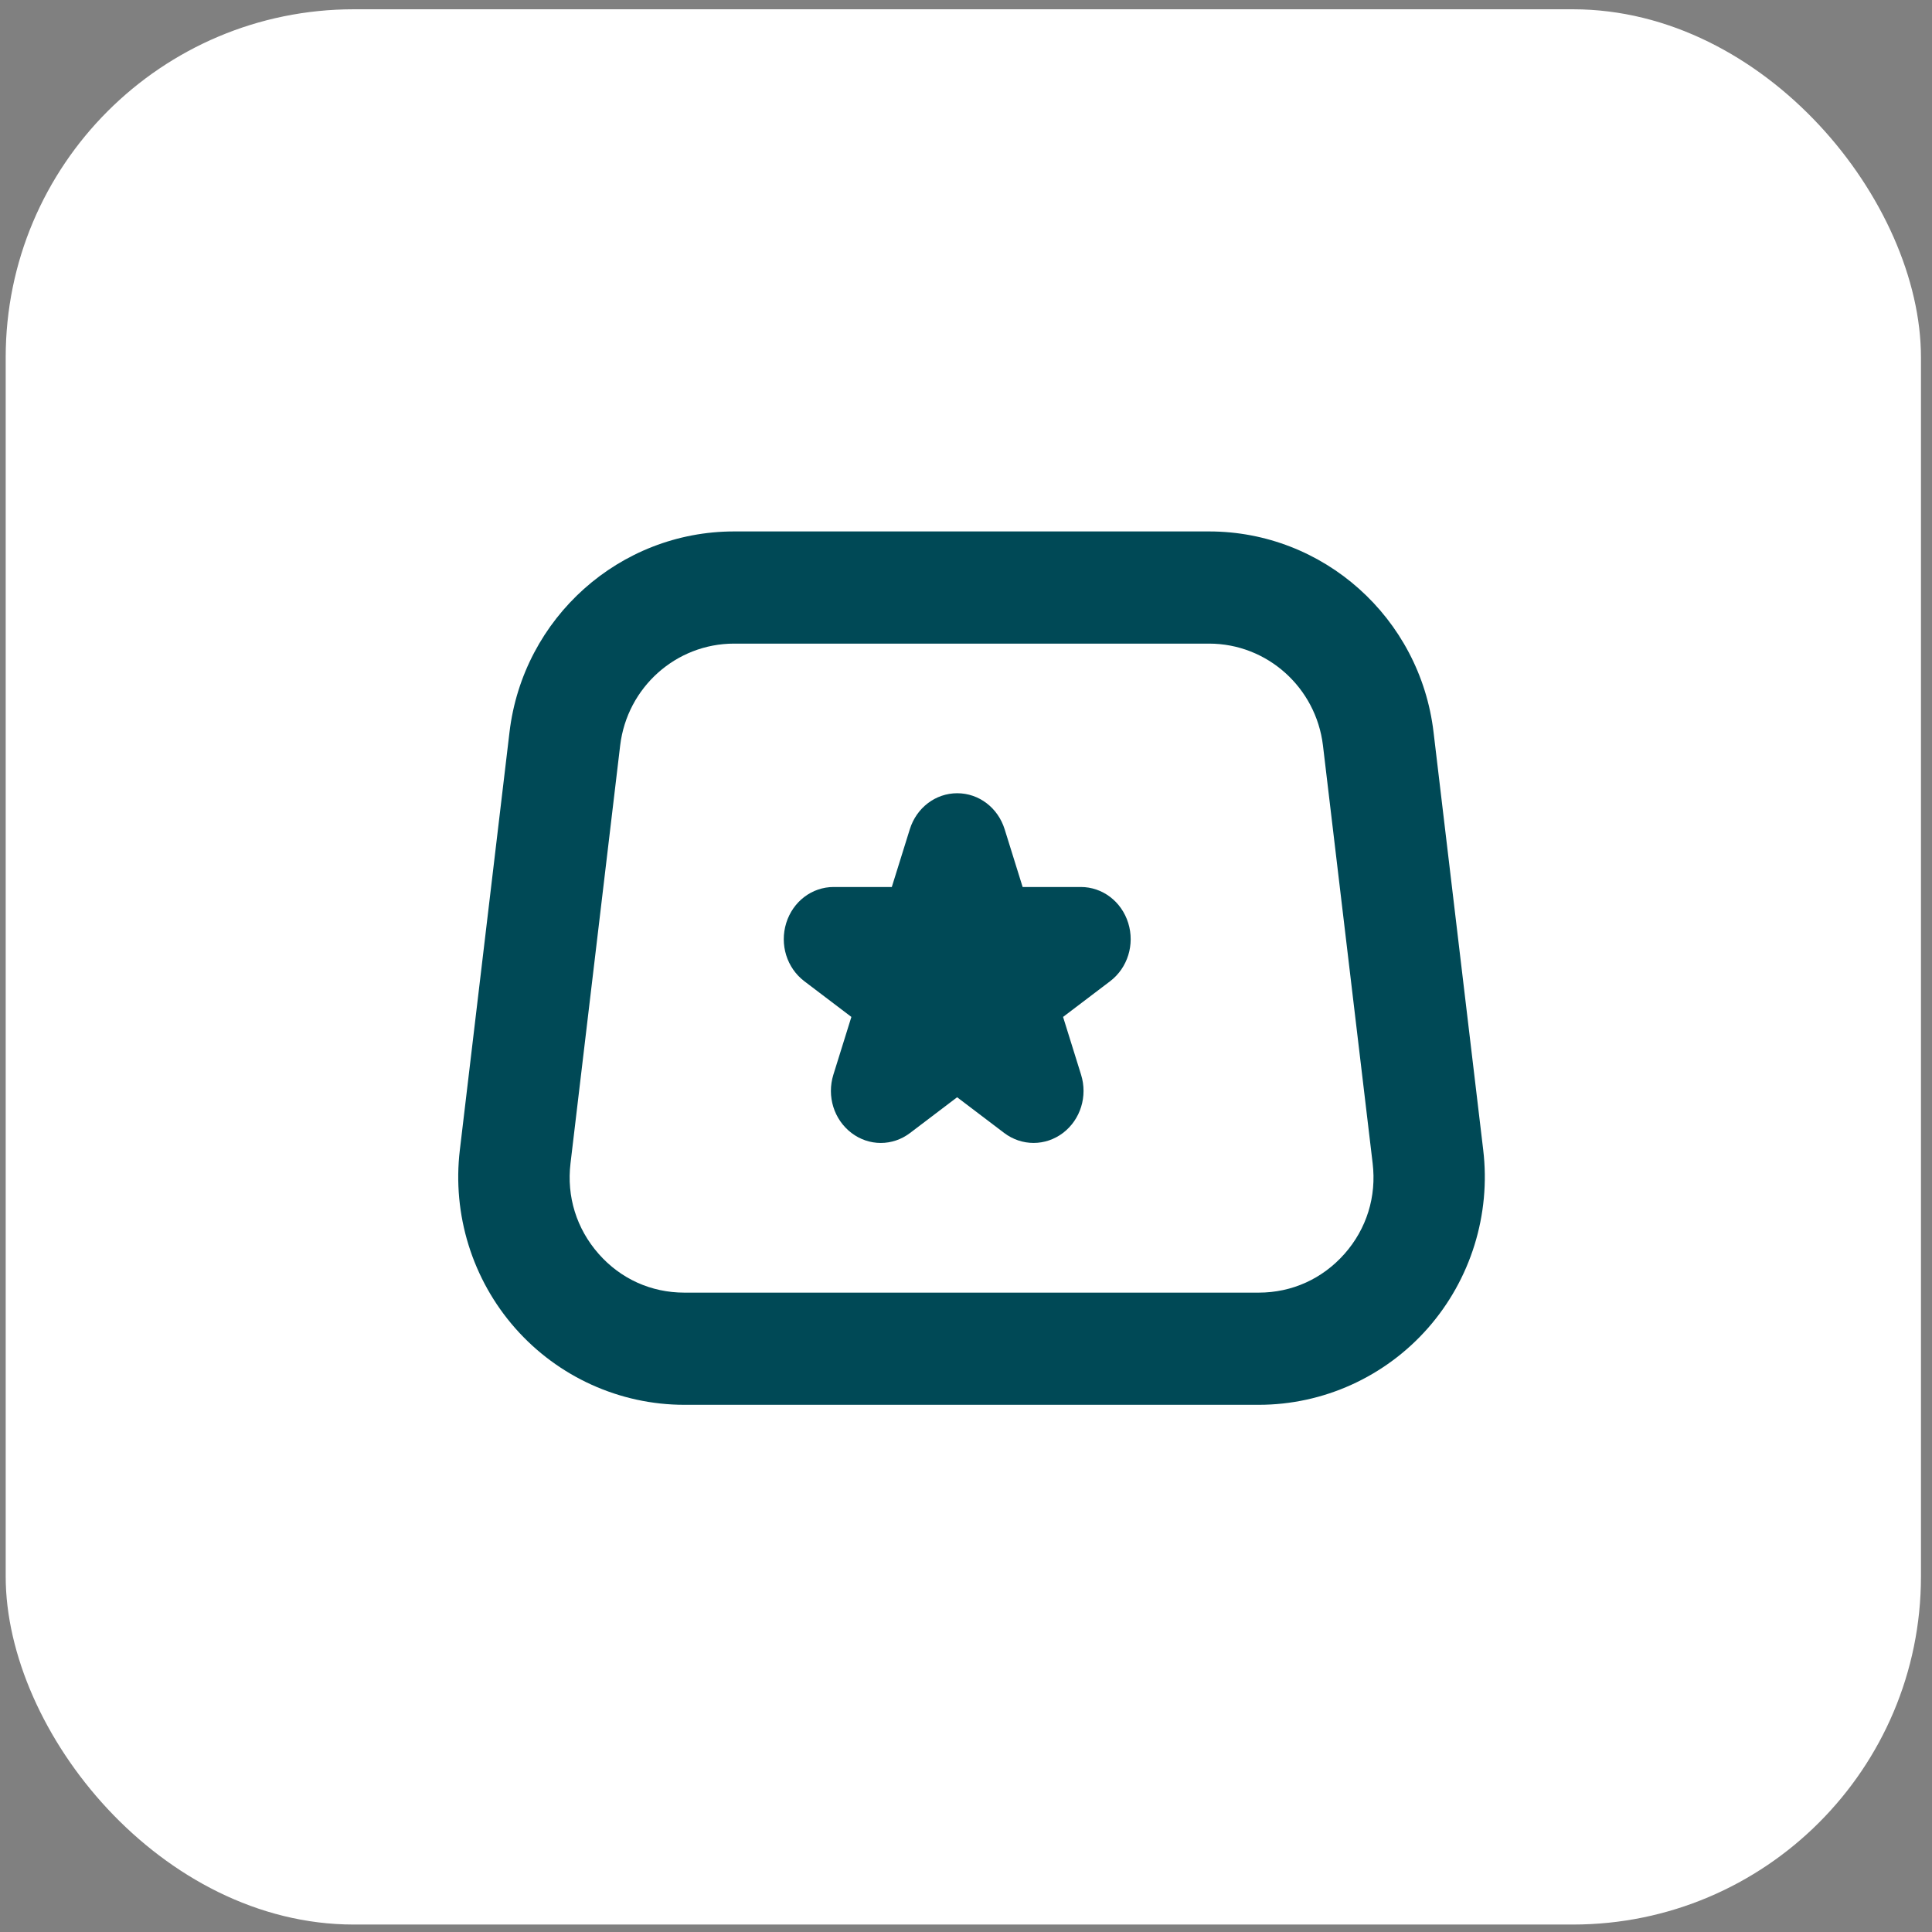
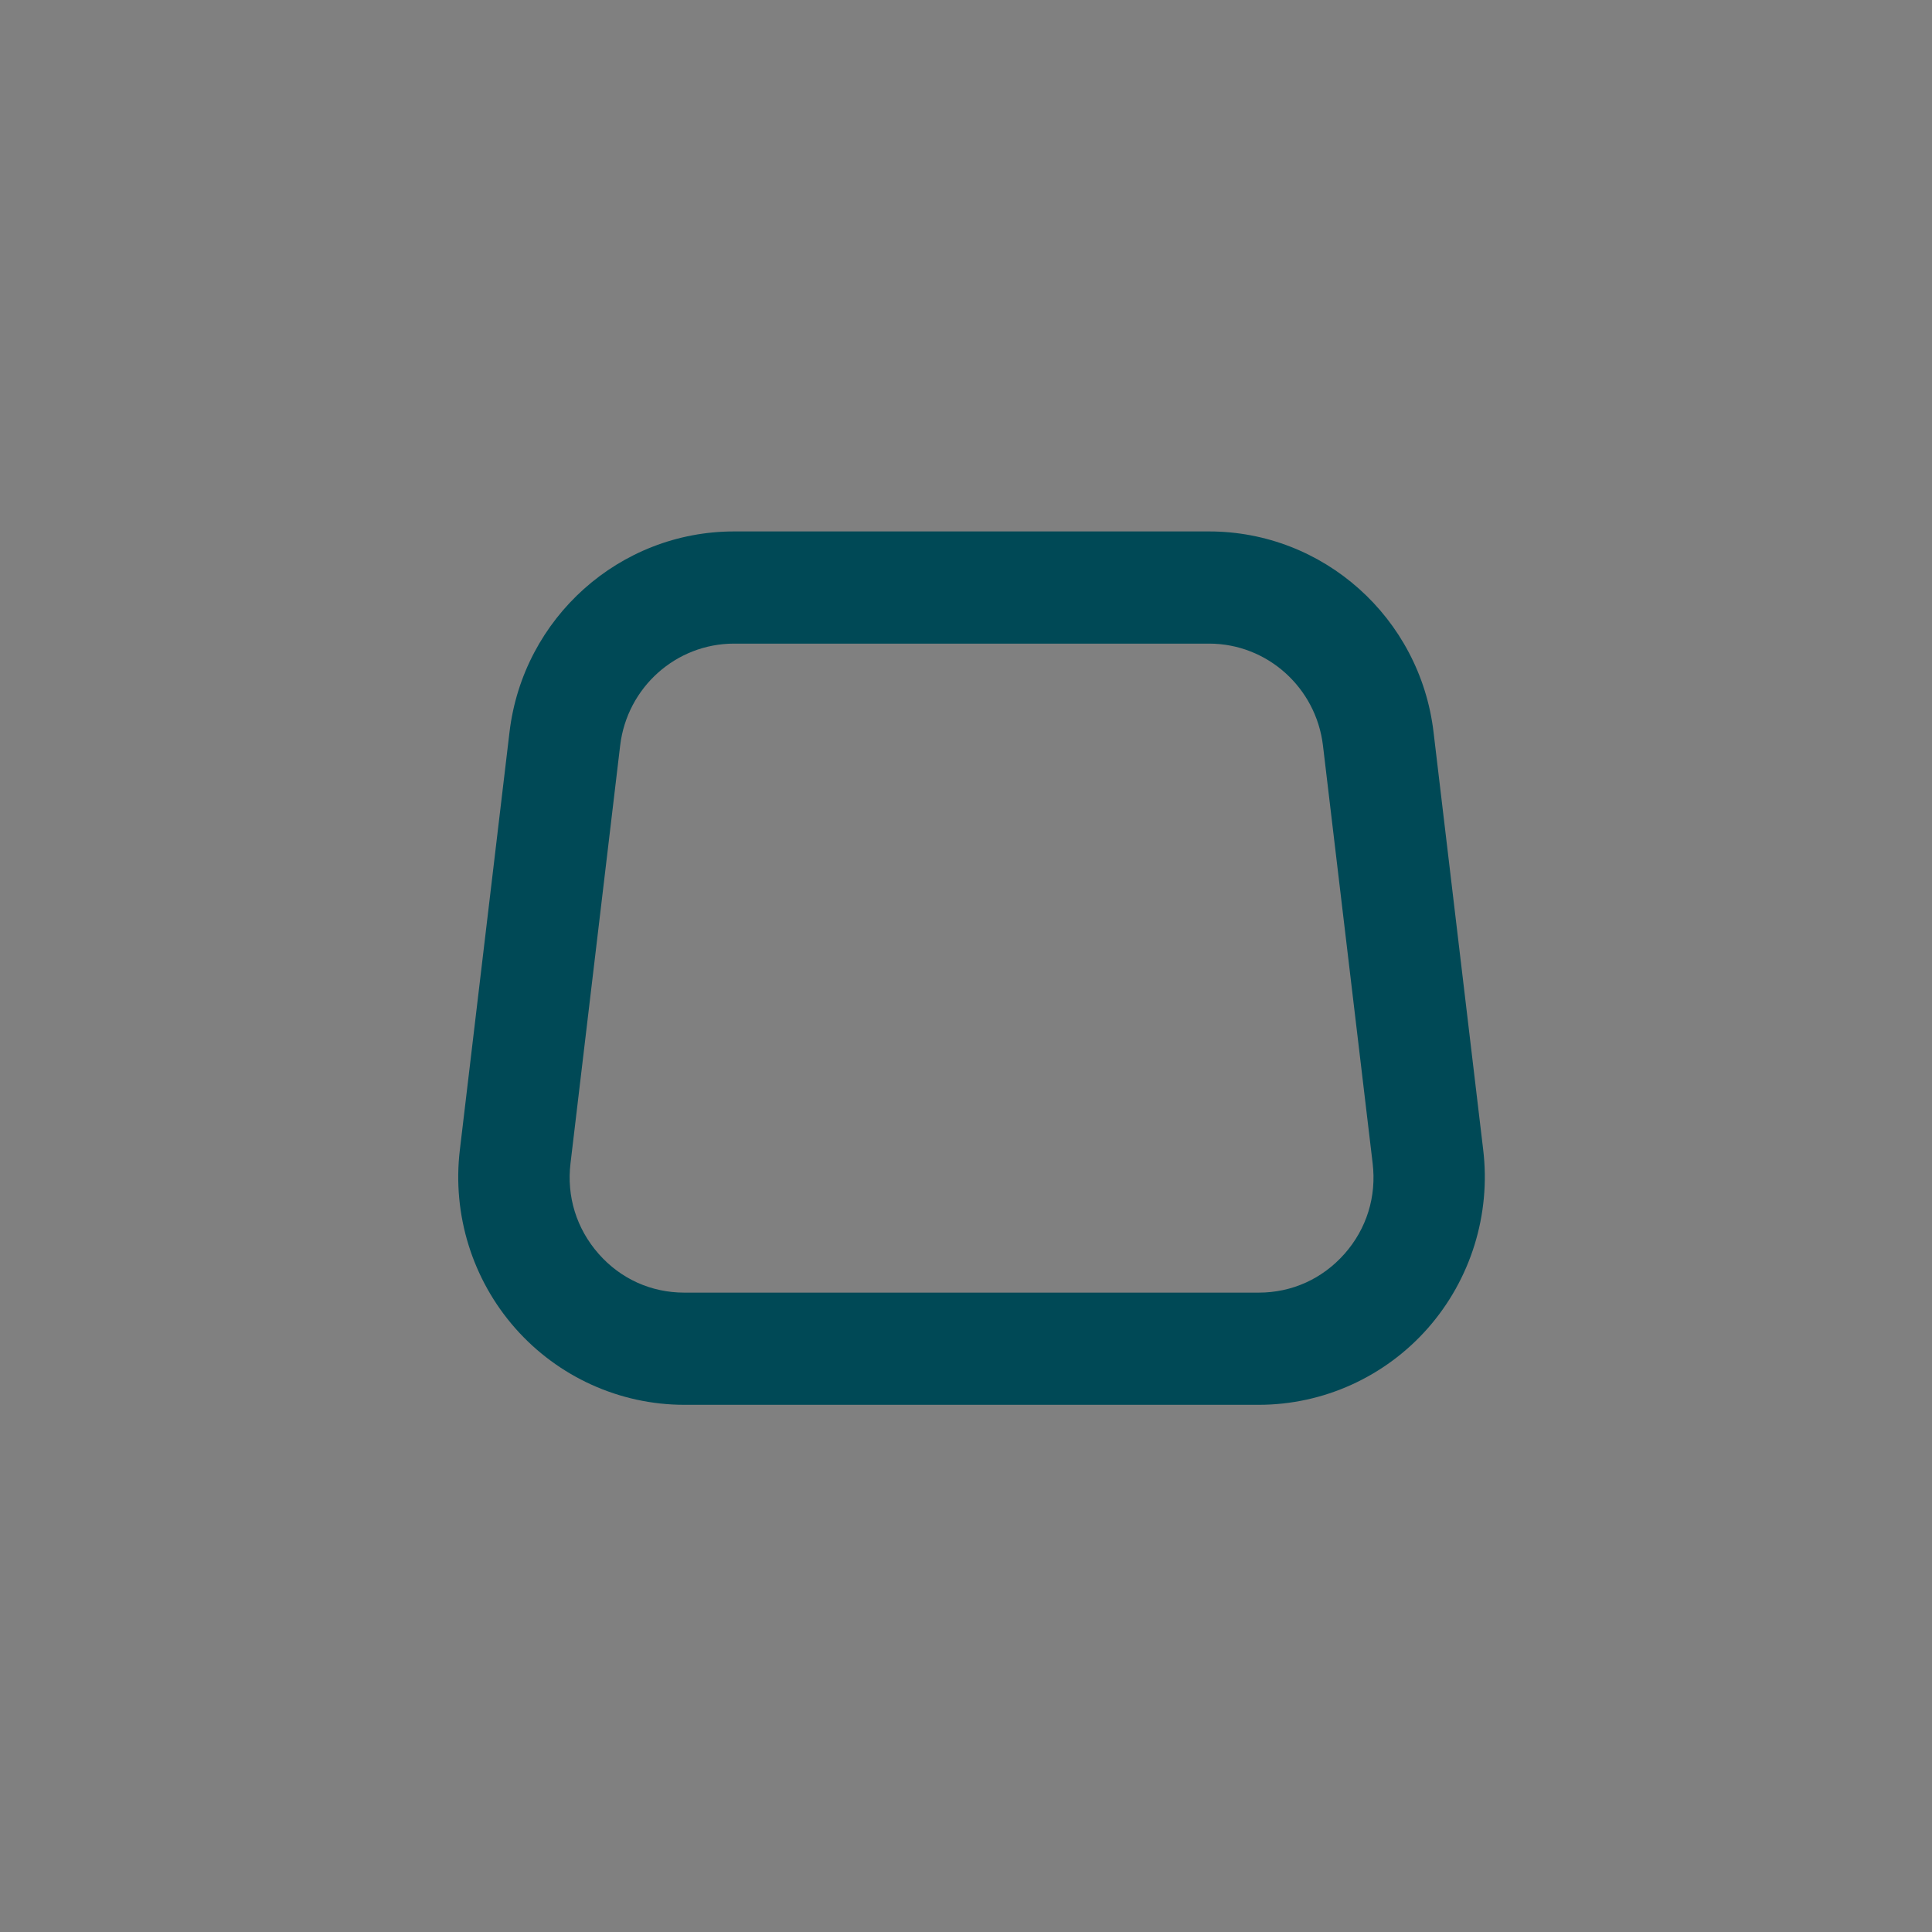
<svg xmlns="http://www.w3.org/2000/svg" width="111" height="111" viewBox="0 0 111 111" fill="none">
  <rect x="0" y="0" width="111" height="111" fill="#808080" stroke="none" />
-   <rect x="0.327" y="0.533" width="110.039" height="110.039" rx="20" fill="white" />
  <path d="M72.318 80.711H39.317C35.609 80.711 32.066 79.107 29.602 76.311C27.137 73.516 25.976 69.778 26.42 66.067L29.273 42.062C30.056 35.49 35.604 30.533 42.176 30.533H69.465C76.037 30.533 81.584 35.49 82.362 42.062L85.215 66.062C85.659 69.778 84.498 73.51 82.034 76.311C79.569 79.107 76.031 80.711 72.318 80.711ZM42.176 36.978C38.841 36.978 36.031 39.492 35.631 42.828L32.778 66.834C32.548 68.747 33.123 70.594 34.394 72.038C35.659 73.477 37.411 74.266 39.317 74.266H72.318C74.23 74.266 75.977 73.472 77.247 72.038C78.518 70.599 79.093 68.747 78.863 66.834L76.009 42.834C75.61 39.498 72.8 36.978 69.465 36.978H42.176Z" fill="#004956" />
-   <path d="M59.377 65.665C58.786 65.665 58.195 65.472 57.693 65.092L54.99 63.041L52.288 65.092C51.28 65.858 49.928 65.858 48.92 65.092C47.912 64.325 47.495 62.986 47.88 61.745L48.915 58.426L46.212 56.375C45.204 55.609 44.787 54.269 45.172 53.028C45.557 51.793 46.65 50.961 47.896 50.961H51.237L52.272 47.642C52.657 46.407 53.75 45.574 54.996 45.574C56.242 45.574 57.334 46.407 57.72 47.642L58.754 50.961H62.096C63.342 50.961 64.434 51.793 64.82 53.028C65.205 54.263 64.788 55.609 63.78 56.375L61.077 58.426L62.111 61.745C62.497 62.98 62.08 64.325 61.072 65.092C60.57 65.472 59.979 65.665 59.388 65.665" fill="#004956" />
</svg>